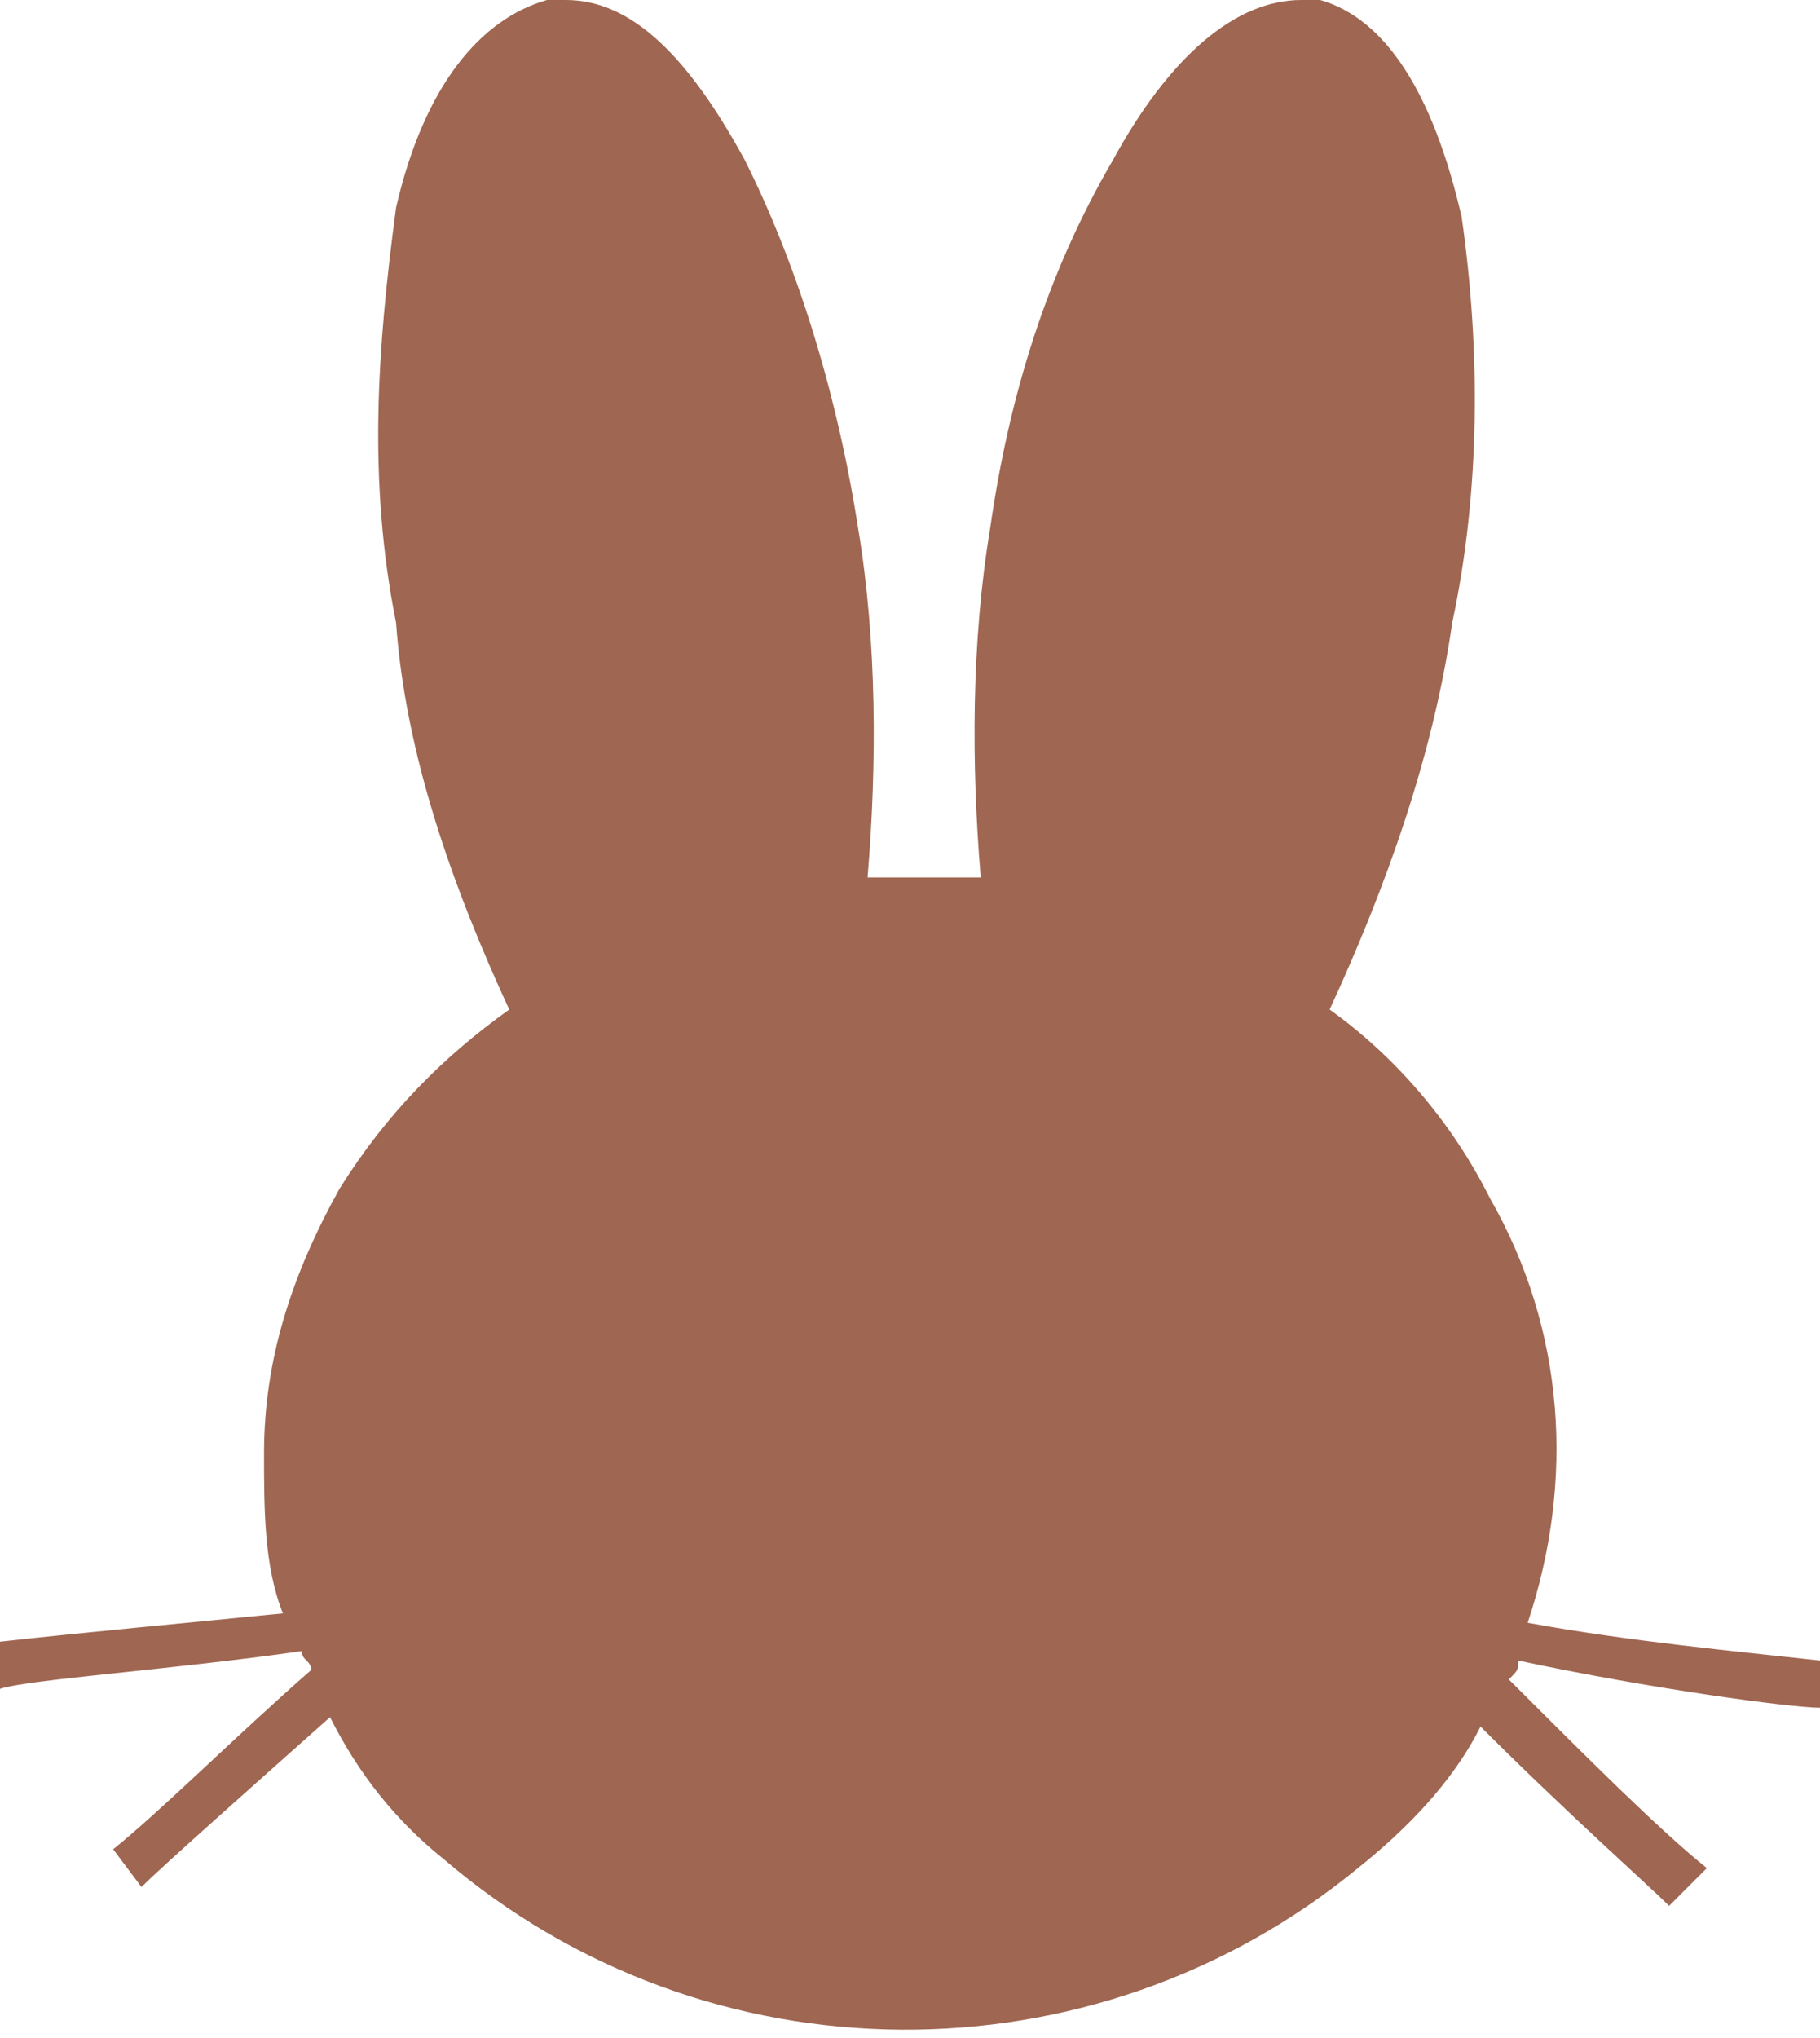
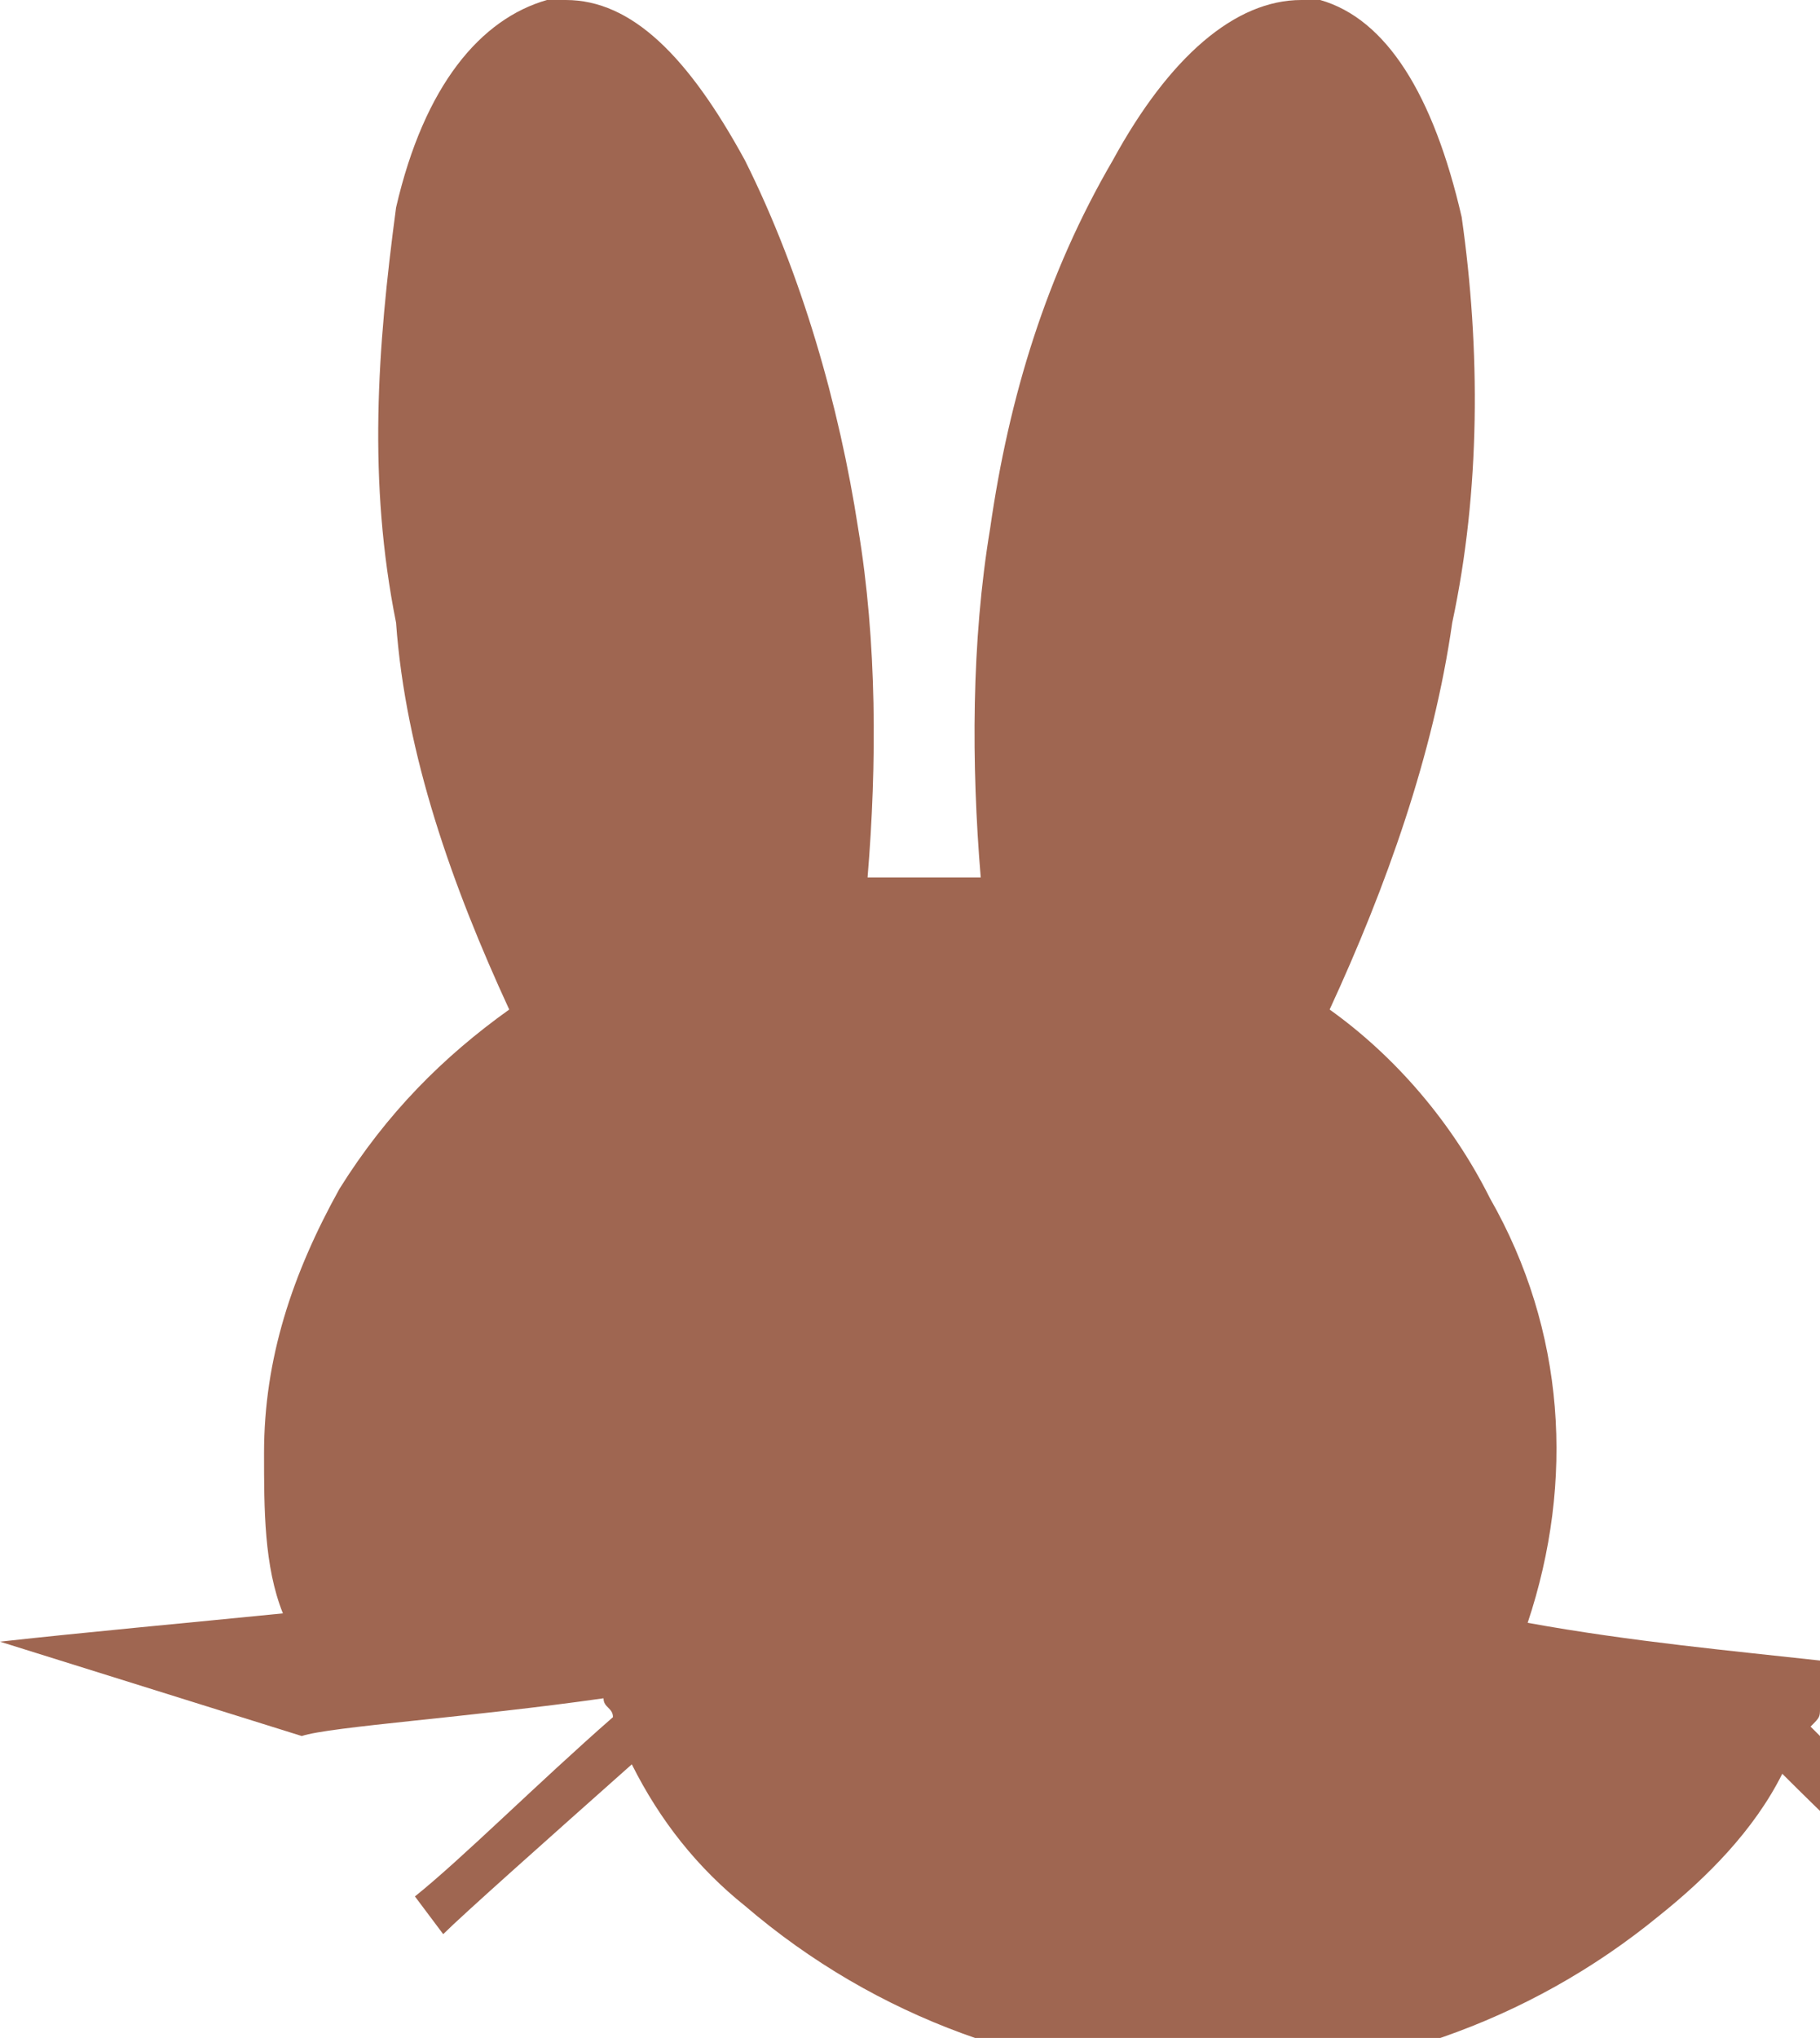
<svg xmlns="http://www.w3.org/2000/svg" version="1.1" id="Calque_1" x="0px" y="0px" viewBox="0 0 19.3 21.6" style="enable-background:new 0 0 19.3 21.6;" xml:space="preserve">
  <style type="text/css">
	.st0{fill:#9F6651;}
</style>
-   <path id="Tracé_9719" class="st0" d="M19.3,18.1c-0.3,0-1.8-0.2-3.2-0.5c0,0.1,0,0.1-0.1,0.2c0.8,0.8,1.6,1.6,2.1,2l-0.4,0.4  c-0.2-0.2-1.1-1-2-1.9c-0.3,0.6-0.8,1.1-1.3,1.5c-2.8,2.3-6.9,2.3-9.7-0.1c-0.5-0.4-0.9-0.9-1.2-1.5c-0.9,0.8-1.8,1.6-2,1.8  l-0.3-0.4c0.5-0.4,1.3-1.2,2.1-1.9c0-0.1-0.1-0.1-0.1-0.2c-1.4,0.2-2.9,0.3-3.2,0.4L0,17.4c0.9-0.1,2-0.2,3-0.3  c-0.2-0.5-0.2-1.1-0.2-1.7c0-1,0.3-1.9,0.8-2.8c0.5-0.8,1.1-1.4,1.8-1.9C4.8,9.4,4.3,8,4.2,6.6C3.9,5.1,4,3.7,4.2,2.2  C4.5,0.9,5.1,0.2,5.8,0C5.8,0,5.9,0,6,0c0.7,0,1.3,0.6,1.9,1.7c0.6,1.2,1,2.6,1.2,3.9c0.2,1.2,0.2,2.5,0.1,3.7c0.4,0,0.8,0,1.2,0  c-0.1-1.2-0.1-2.5,0.1-3.7c0.2-1.4,0.6-2.7,1.3-3.9c0.6-1.1,1.3-1.7,2-1.7c0.1,0,0.2,0,0.2,0c0.7,0.2,1.2,1,1.5,2.3  c0.2,1.4,0.2,2.9-0.1,4.3c-0.2,1.4-0.7,2.8-1.3,4.1c0.7,0.5,1.3,1.2,1.7,2c0.8,1.4,0.9,3,0.4,4.5c1.1,0.2,2.2,0.3,3.1,0.4L19.3,18.1  z" />
+   <path id="Tracé_9719" class="st0" d="M19.3,18.1c0,0.1,0,0.1-0.1,0.2c0.8,0.8,1.6,1.6,2.1,2l-0.4,0.4  c-0.2-0.2-1.1-1-2-1.9c-0.3,0.6-0.8,1.1-1.3,1.5c-2.8,2.3-6.9,2.3-9.7-0.1c-0.5-0.4-0.9-0.9-1.2-1.5c-0.9,0.8-1.8,1.6-2,1.8  l-0.3-0.4c0.5-0.4,1.3-1.2,2.1-1.9c0-0.1-0.1-0.1-0.1-0.2c-1.4,0.2-2.9,0.3-3.2,0.4L0,17.4c0.9-0.1,2-0.2,3-0.3  c-0.2-0.5-0.2-1.1-0.2-1.7c0-1,0.3-1.9,0.8-2.8c0.5-0.8,1.1-1.4,1.8-1.9C4.8,9.4,4.3,8,4.2,6.6C3.9,5.1,4,3.7,4.2,2.2  C4.5,0.9,5.1,0.2,5.8,0C5.8,0,5.9,0,6,0c0.7,0,1.3,0.6,1.9,1.7c0.6,1.2,1,2.6,1.2,3.9c0.2,1.2,0.2,2.5,0.1,3.7c0.4,0,0.8,0,1.2,0  c-0.1-1.2-0.1-2.5,0.1-3.7c0.2-1.4,0.6-2.7,1.3-3.9c0.6-1.1,1.3-1.7,2-1.7c0.1,0,0.2,0,0.2,0c0.7,0.2,1.2,1,1.5,2.3  c0.2,1.4,0.2,2.9-0.1,4.3c-0.2,1.4-0.7,2.8-1.3,4.1c0.7,0.5,1.3,1.2,1.7,2c0.8,1.4,0.9,3,0.4,4.5c1.1,0.2,2.2,0.3,3.1,0.4L19.3,18.1  z" />
</svg>